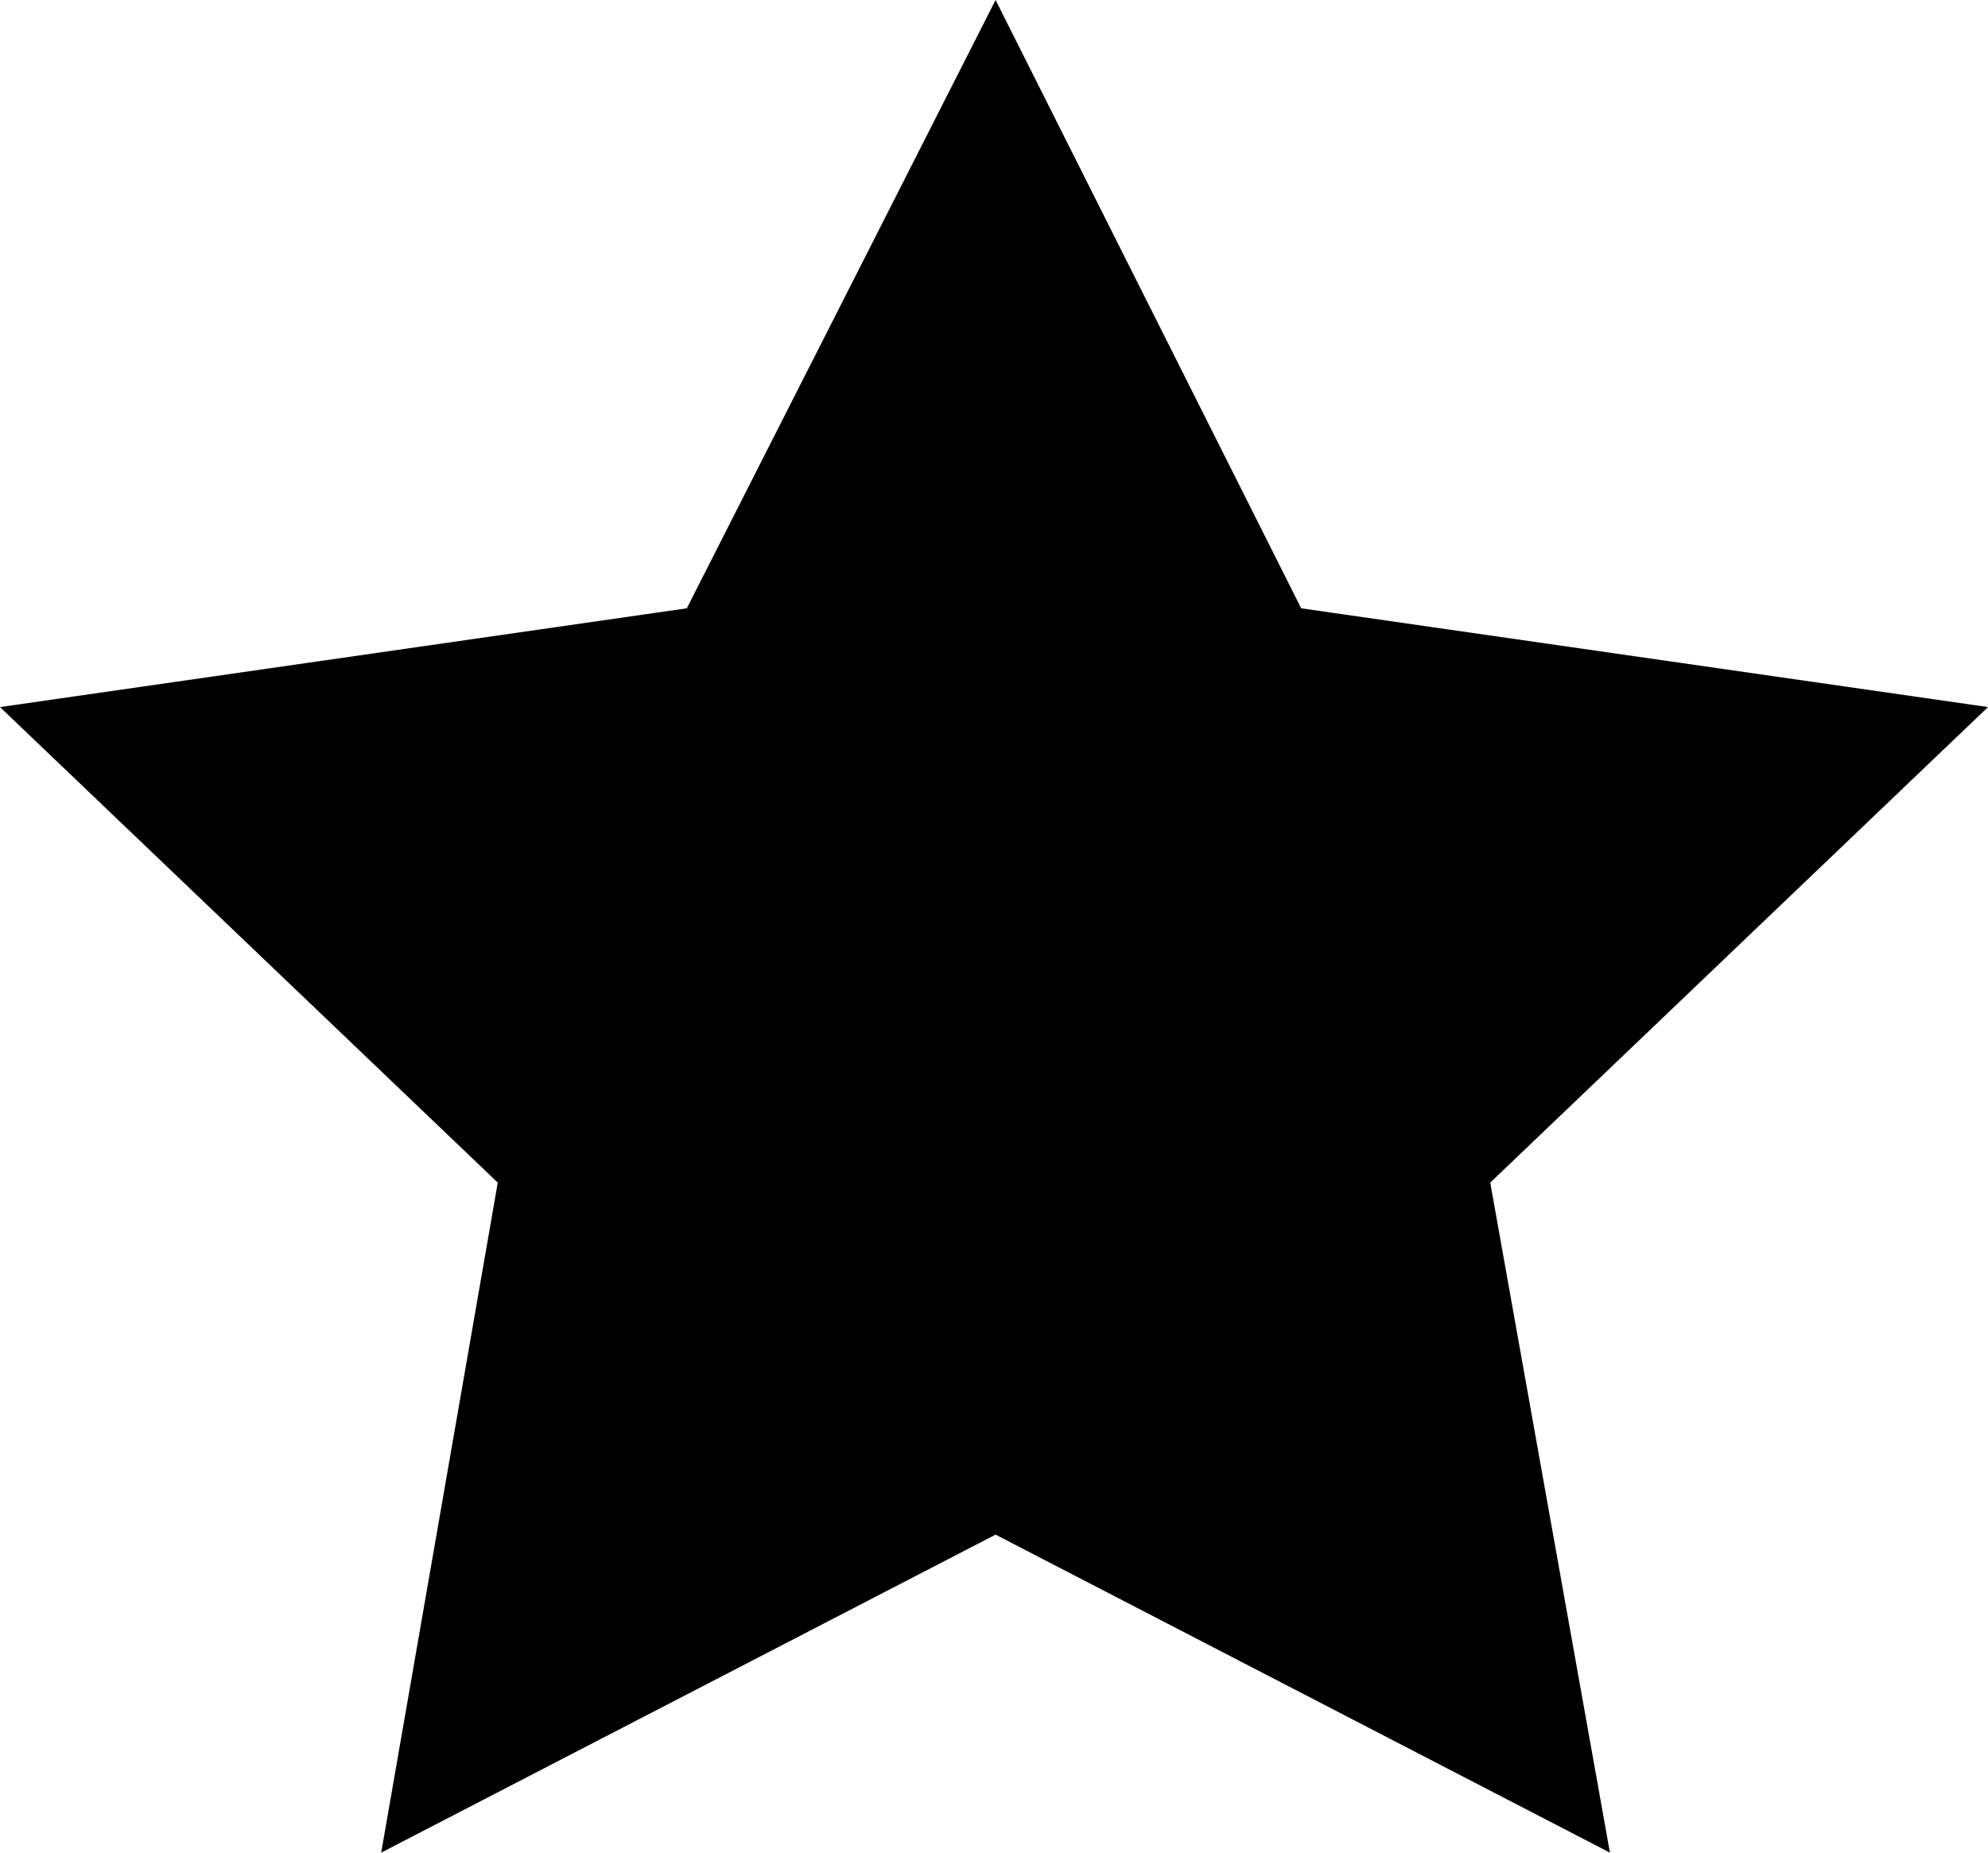
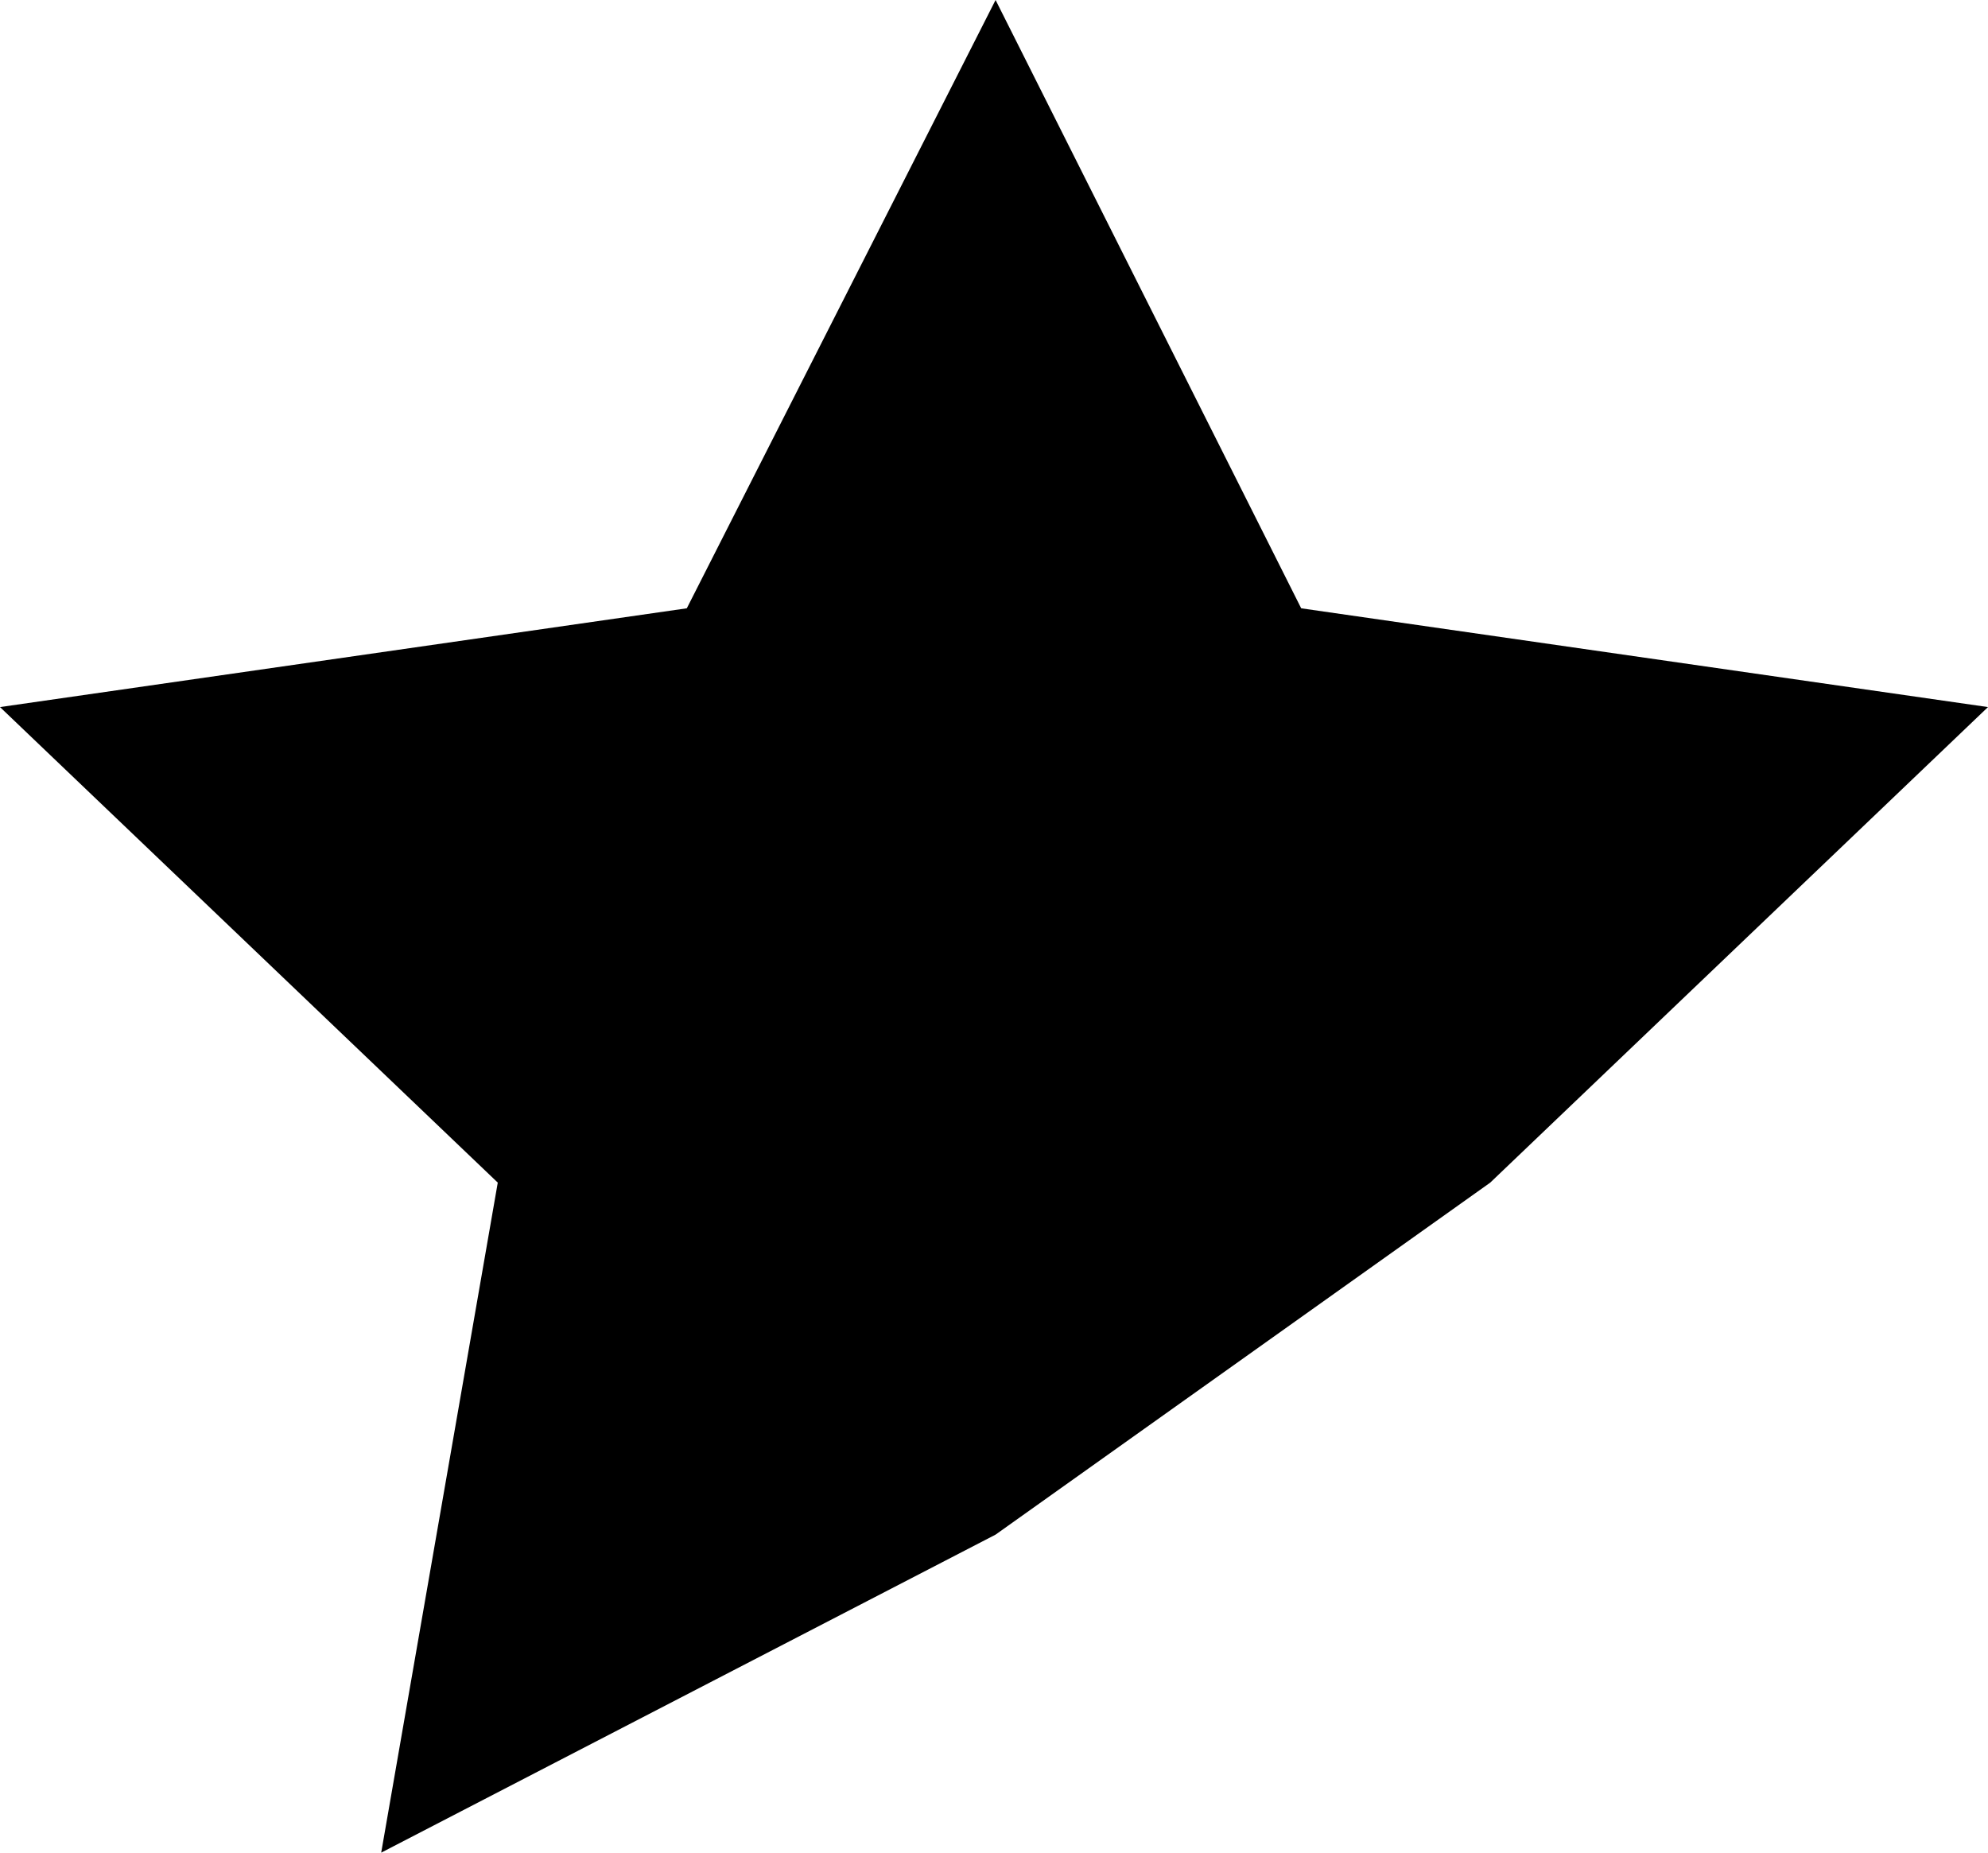
<svg xmlns="http://www.w3.org/2000/svg" width="44" height="41" viewBox="0 0 44 41" fill="none">
-   <path d="M22.035 0L28.799 13.462L44 15.648L32.983 26.172L35.632 41L22.035 33.962L8.437 41L11.017 26.172L0 15.648L15.201 13.462L22.035 0Z" fill="#FFE0AB" style="fill:#FFE0AB;fill:color(display-p3 1 0.878 0.671);fill-opacity:1;" />
+   <path d="M22.035 0L28.799 13.462L44 15.648L32.983 26.172L22.035 33.962L8.437 41L11.017 26.172L0 15.648L15.201 13.462L22.035 0Z" fill="#FFE0AB" style="fill:#FFE0AB;fill:color(display-p3 1 0.878 0.671);fill-opacity:1;" />
</svg>